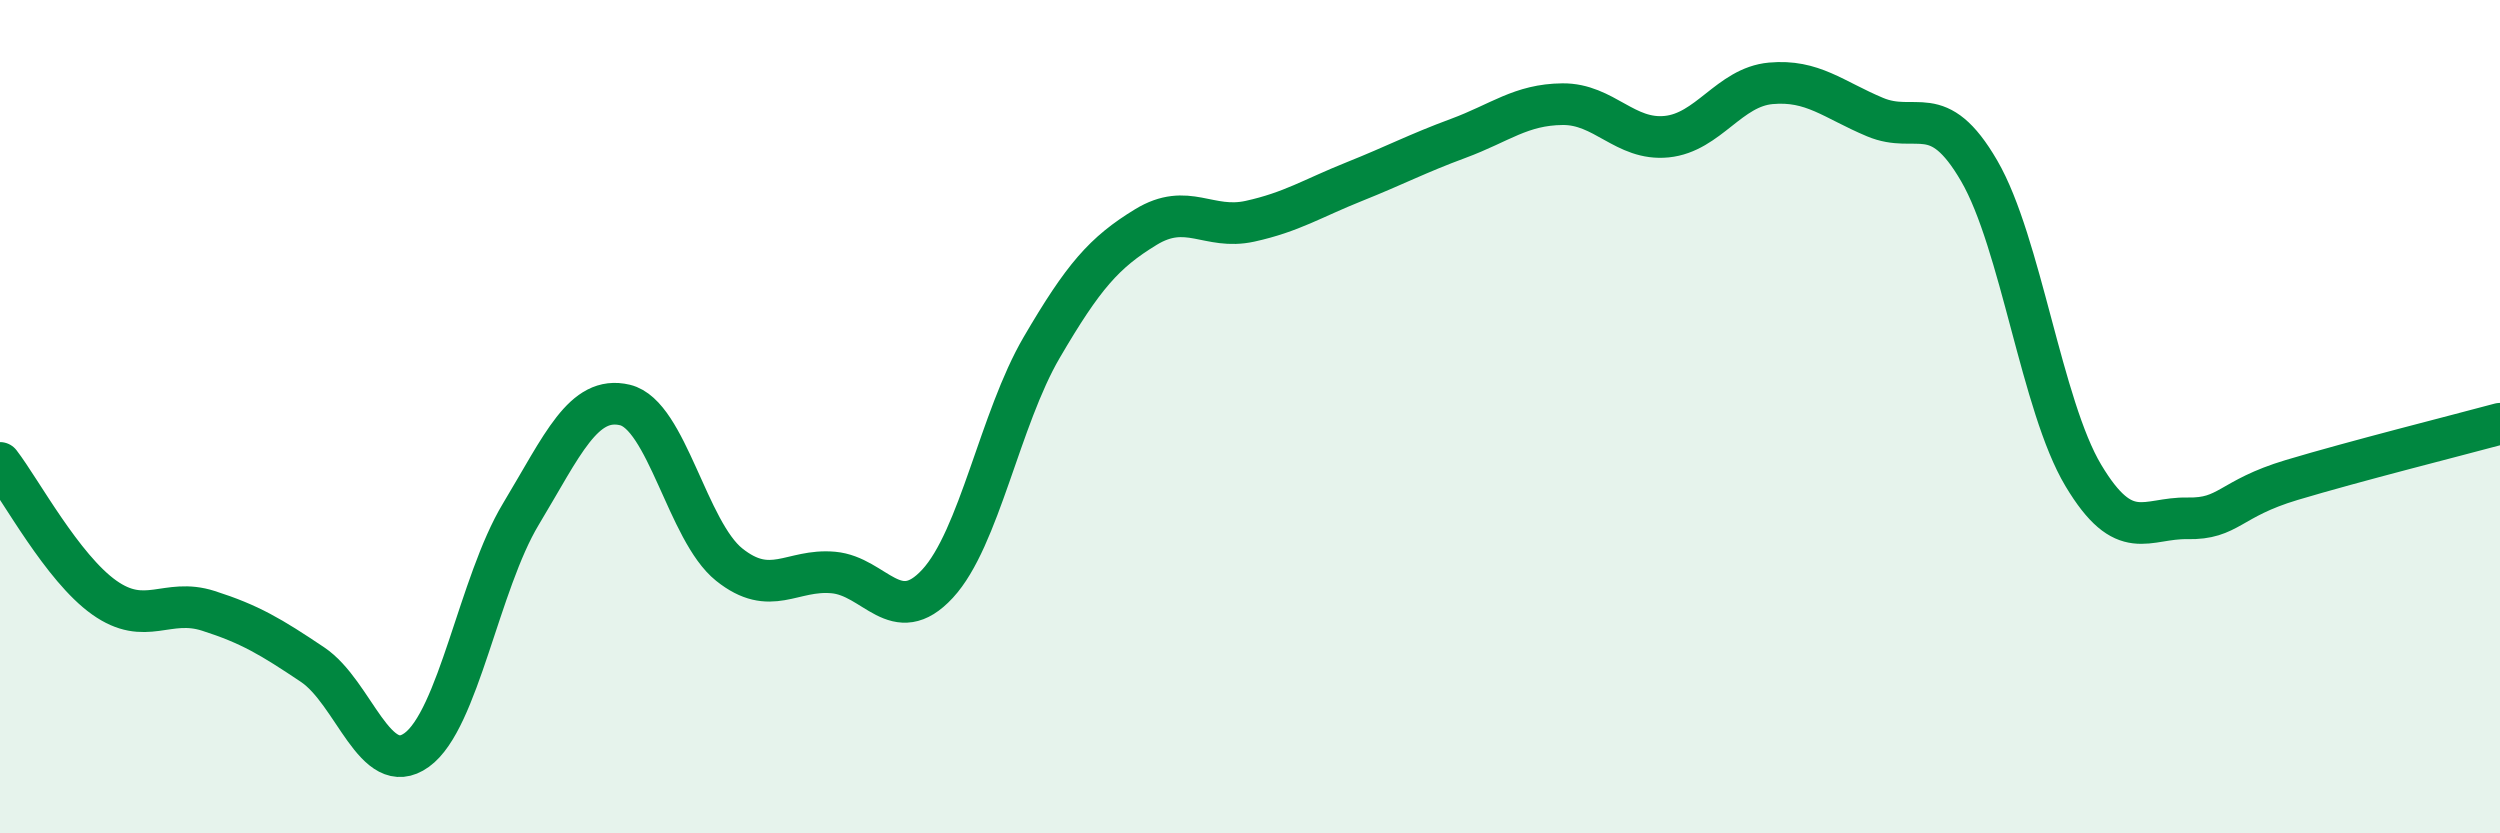
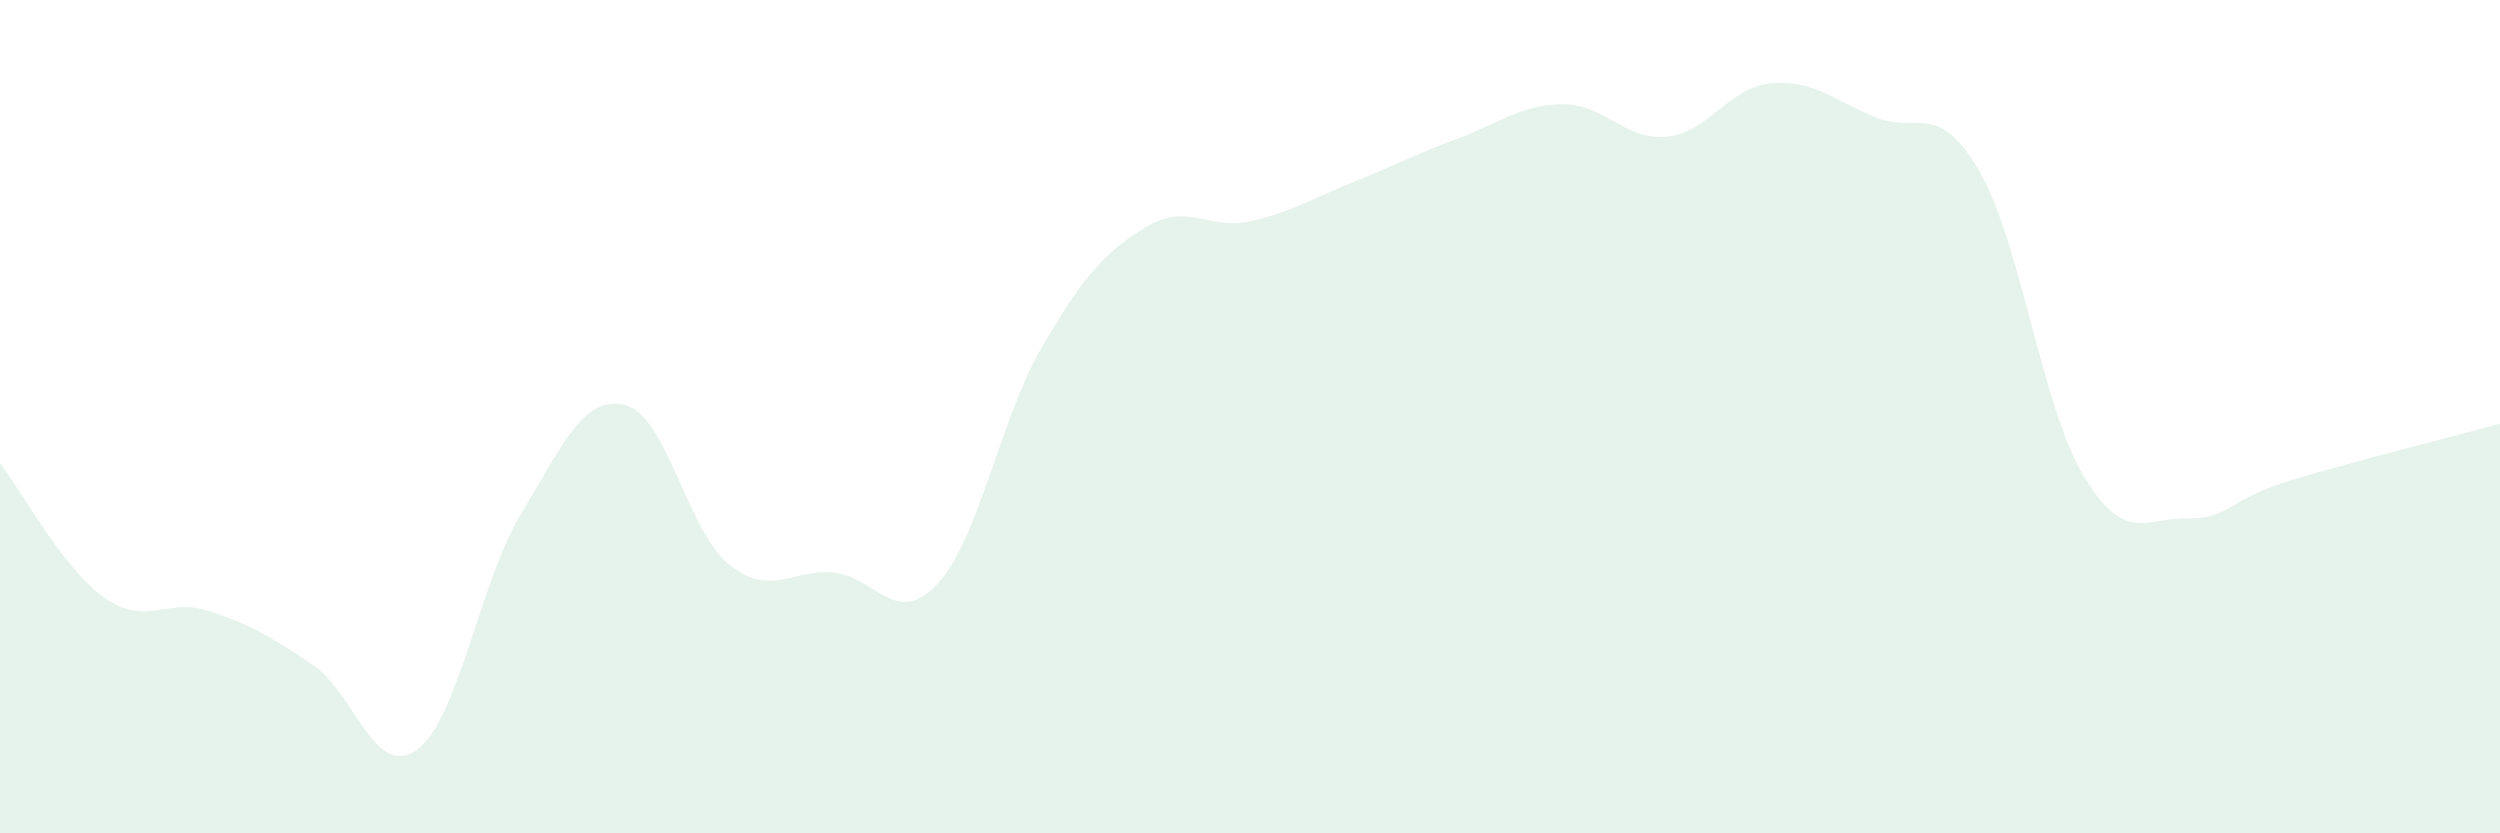
<svg xmlns="http://www.w3.org/2000/svg" width="60" height="20" viewBox="0 0 60 20">
  <path d="M 0,11.11 C 0.5,11.76 1.5,13.63 2.5,14.34 C 3.5,15.05 4,14.34 5,14.66 C 6,14.98 6.5,15.28 7.5,15.95 C 8.5,16.62 9,18.72 10,18 C 11,17.28 11.5,14 12.5,12.34 C 13.5,10.68 14,9.48 15,9.72 C 16,9.96 16.5,12.75 17.5,13.55 C 18.5,14.35 19,13.65 20,13.74 C 21,13.83 21.5,15.09 22.5,14.01 C 23.5,12.93 24,10.05 25,8.34 C 26,6.63 26.5,6.06 27.5,5.45 C 28.5,4.84 29,5.53 30,5.31 C 31,5.09 31.5,4.76 32.5,4.36 C 33.5,3.96 34,3.69 35,3.32 C 36,2.95 36.5,2.51 37.5,2.5 C 38.5,2.49 39,3.38 40,3.28 C 41,3.18 41.5,2.09 42.5,2 C 43.5,1.91 44,2.39 45,2.81 C 46,3.23 46.5,2.38 47.5,4.1 C 48.5,5.82 49,9.74 50,11.41 C 51,13.08 51.5,12.42 52.5,12.44 C 53.5,12.46 53.5,11.97 55,11.52 C 56.5,11.07 59,10.44 60,10.17L60 20L0 20Z" fill="#008740" opacity="0.1" stroke-linecap="round" stroke-linejoin="round" />
-   <path d="M 0,11.11 C 0.5,11.76 1.5,13.63 2.5,14.34 C 3.5,15.05 4,14.34 5,14.66 C 6,14.98 6.5,15.28 7.5,15.95 C 8.5,16.62 9,18.72 10,18 C 11,17.28 11.5,14 12.5,12.34 C 13.5,10.68 14,9.48 15,9.72 C 16,9.96 16.5,12.75 17.5,13.55 C 18.5,14.35 19,13.65 20,13.74 C 21,13.83 21.5,15.09 22.5,14.01 C 23.5,12.93 24,10.05 25,8.34 C 26,6.63 26.5,6.06 27.5,5.45 C 28.5,4.84 29,5.53 30,5.31 C 31,5.09 31.5,4.76 32.5,4.36 C 33.5,3.96 34,3.69 35,3.32 C 36,2.95 36.5,2.51 37.5,2.5 C 38.5,2.49 39,3.38 40,3.28 C 41,3.18 41.5,2.09 42.5,2 C 43.5,1.91 44,2.39 45,2.81 C 46,3.23 46.5,2.38 47.5,4.1 C 48.5,5.82 49,9.74 50,11.41 C 51,13.08 51.5,12.42 52.5,12.44 C 53.5,12.46 53.5,11.97 55,11.52 C 56.5,11.07 59,10.44 60,10.17" stroke="#008740" stroke-width="1" fill="none" stroke-linecap="round" stroke-linejoin="round" />
</svg>